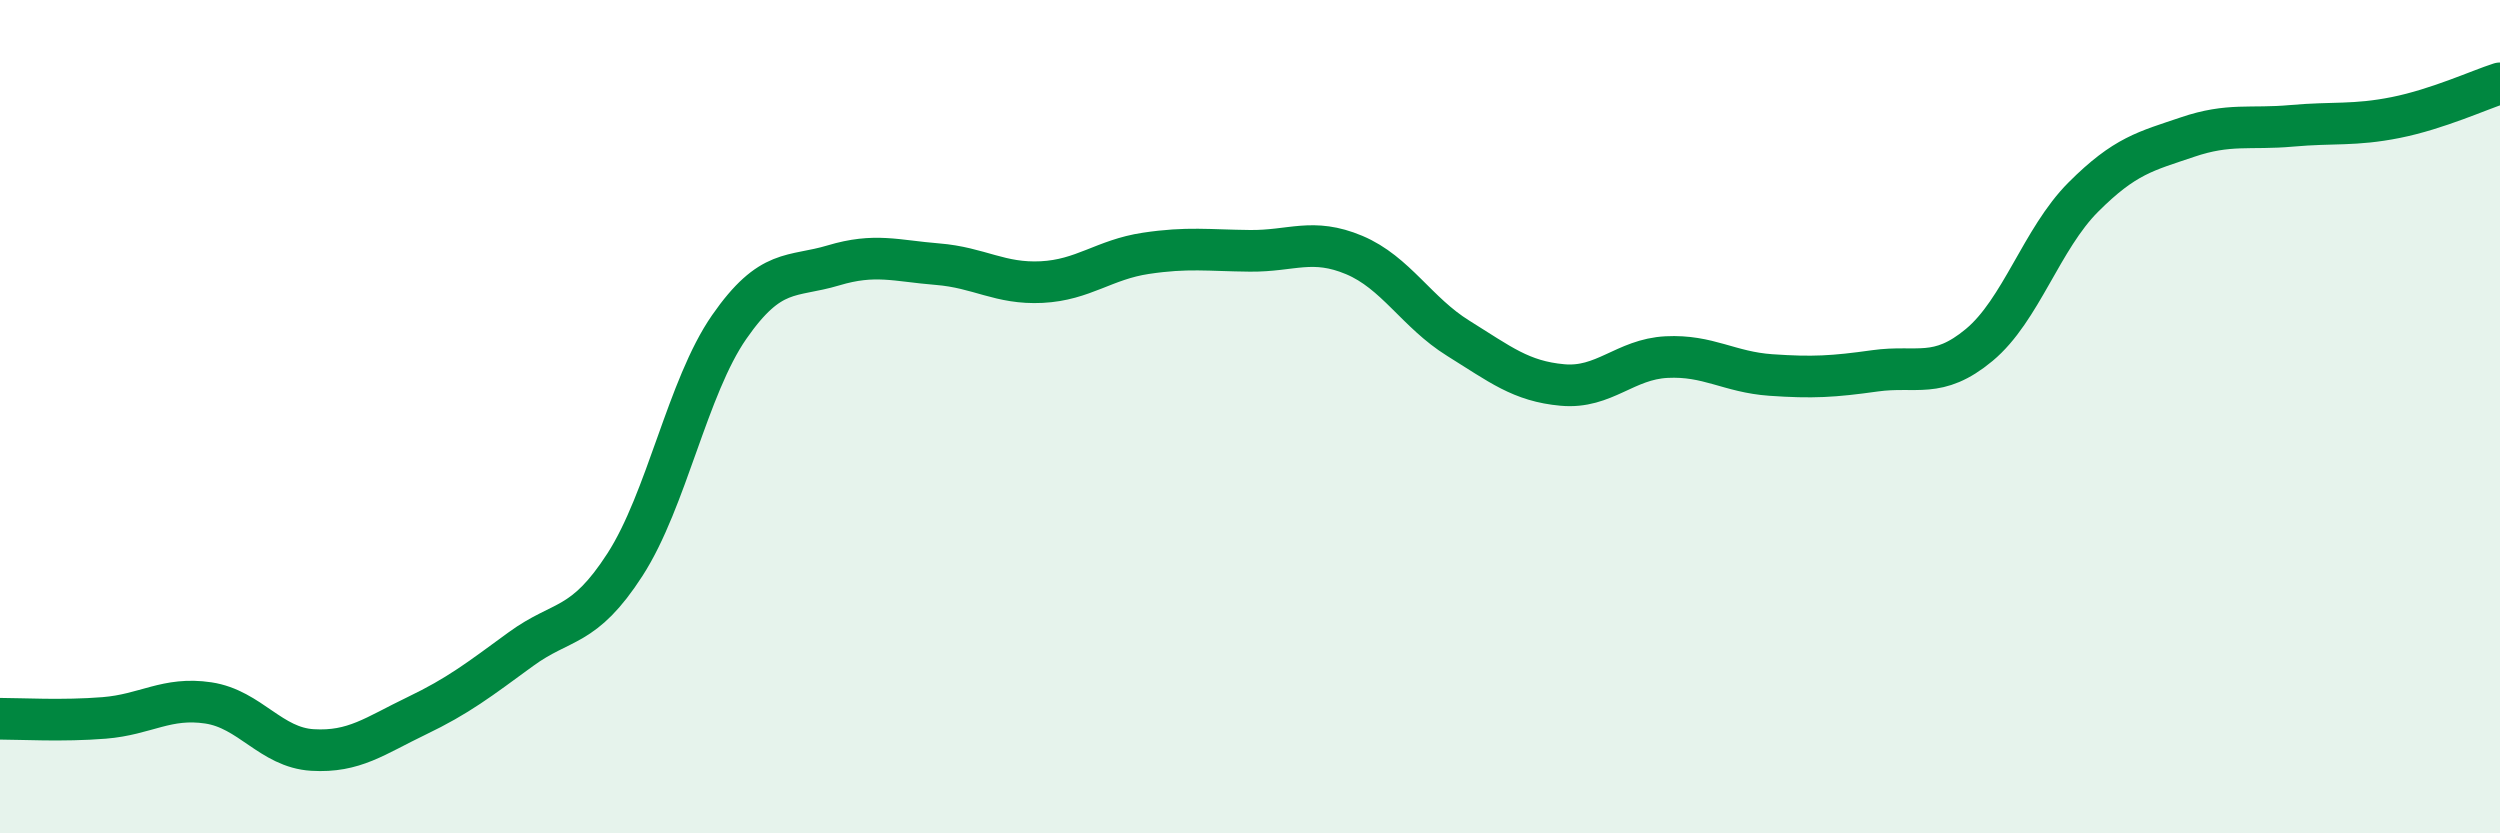
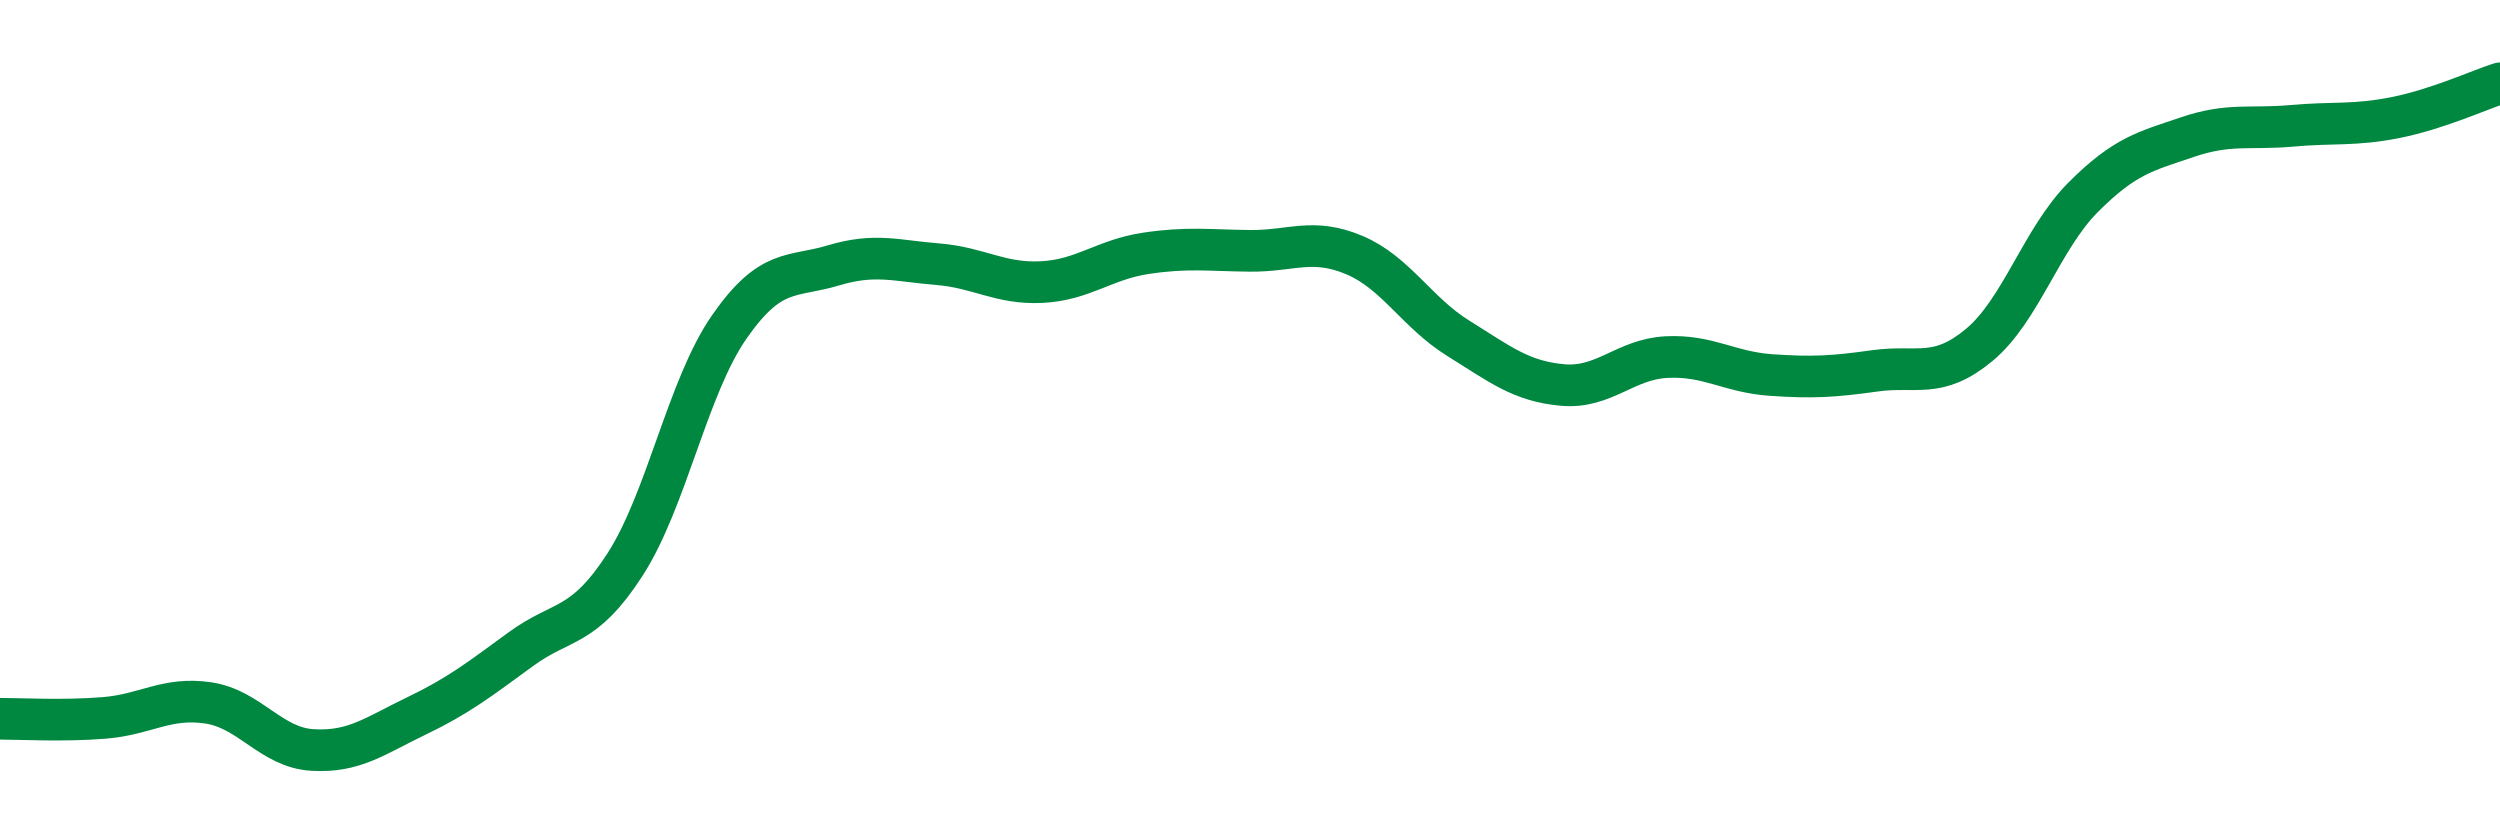
<svg xmlns="http://www.w3.org/2000/svg" width="60" height="20" viewBox="0 0 60 20">
-   <path d="M 0,17.25 C 0.5,17.25 1.5,17.31 2.5,17.23 C 3.5,17.15 4,16.72 5,16.87 C 6,17.02 6.5,17.94 7.5,18 C 8.5,18.06 9,17.66 10,17.18 C 11,16.7 11.5,16.31 12.5,15.58 C 13.5,14.85 14,15.1 15,13.55 C 16,12 16.5,9.29 17.5,7.85 C 18.5,6.41 19,6.67 20,6.37 C 21,6.07 21.5,6.26 22.5,6.34 C 23.5,6.42 24,6.82 25,6.77 C 26,6.72 26.5,6.23 27.5,6.08 C 28.5,5.93 29,6.01 30,6.02 C 31,6.03 31.5,5.7 32.5,6.12 C 33.5,6.54 34,7.5 35,8.12 C 36,8.74 36.5,9.15 37.5,9.24 C 38.5,9.33 39,8.62 40,8.57 C 41,8.52 41.5,8.93 42.5,9 C 43.5,9.07 44,9.04 45,8.9 C 46,8.76 46.5,9.11 47.5,8.28 C 48.5,7.45 49,5.73 50,4.73 C 51,3.73 51.5,3.63 52.5,3.29 C 53.5,2.95 54,3.11 55,3.02 C 56,2.93 56.5,3.02 57.5,2.82 C 58.5,2.62 59.5,2.16 60,2L60 20L0 20Z" fill="#008740" opacity="0.1" stroke-linecap="round" stroke-linejoin="round" />
  <path d="M 0,17.25 C 0.5,17.25 1.5,17.31 2.5,17.23 C 3.5,17.15 4,16.72 5,16.87 C 6,17.02 6.5,17.94 7.5,18 C 8.5,18.06 9,17.66 10,17.18 C 11,16.7 11.5,16.31 12.5,15.58 C 13.5,14.85 14,15.1 15,13.55 C 16,12 16.5,9.29 17.5,7.85 C 18.5,6.41 19,6.67 20,6.37 C 21,6.07 21.5,6.26 22.5,6.34 C 23.5,6.42 24,6.82 25,6.77 C 26,6.72 26.5,6.23 27.5,6.08 C 28.5,5.93 29,6.01 30,6.02 C 31,6.03 31.5,5.7 32.5,6.12 C 33.5,6.54 34,7.5 35,8.12 C 36,8.74 36.5,9.15 37.5,9.24 C 38.5,9.33 39,8.62 40,8.57 C 41,8.52 41.5,8.93 42.5,9 C 43.5,9.07 44,9.04 45,8.9 C 46,8.76 46.5,9.11 47.5,8.28 C 48.5,7.45 49,5.73 50,4.73 C 51,3.73 51.5,3.63 52.5,3.29 C 53.5,2.95 54,3.11 55,3.02 C 56,2.93 56.5,3.02 57.5,2.82 C 58.5,2.62 59.5,2.16 60,2" stroke="#008740" stroke-width="1" fill="none" stroke-linecap="round" stroke-linejoin="round" />
</svg>